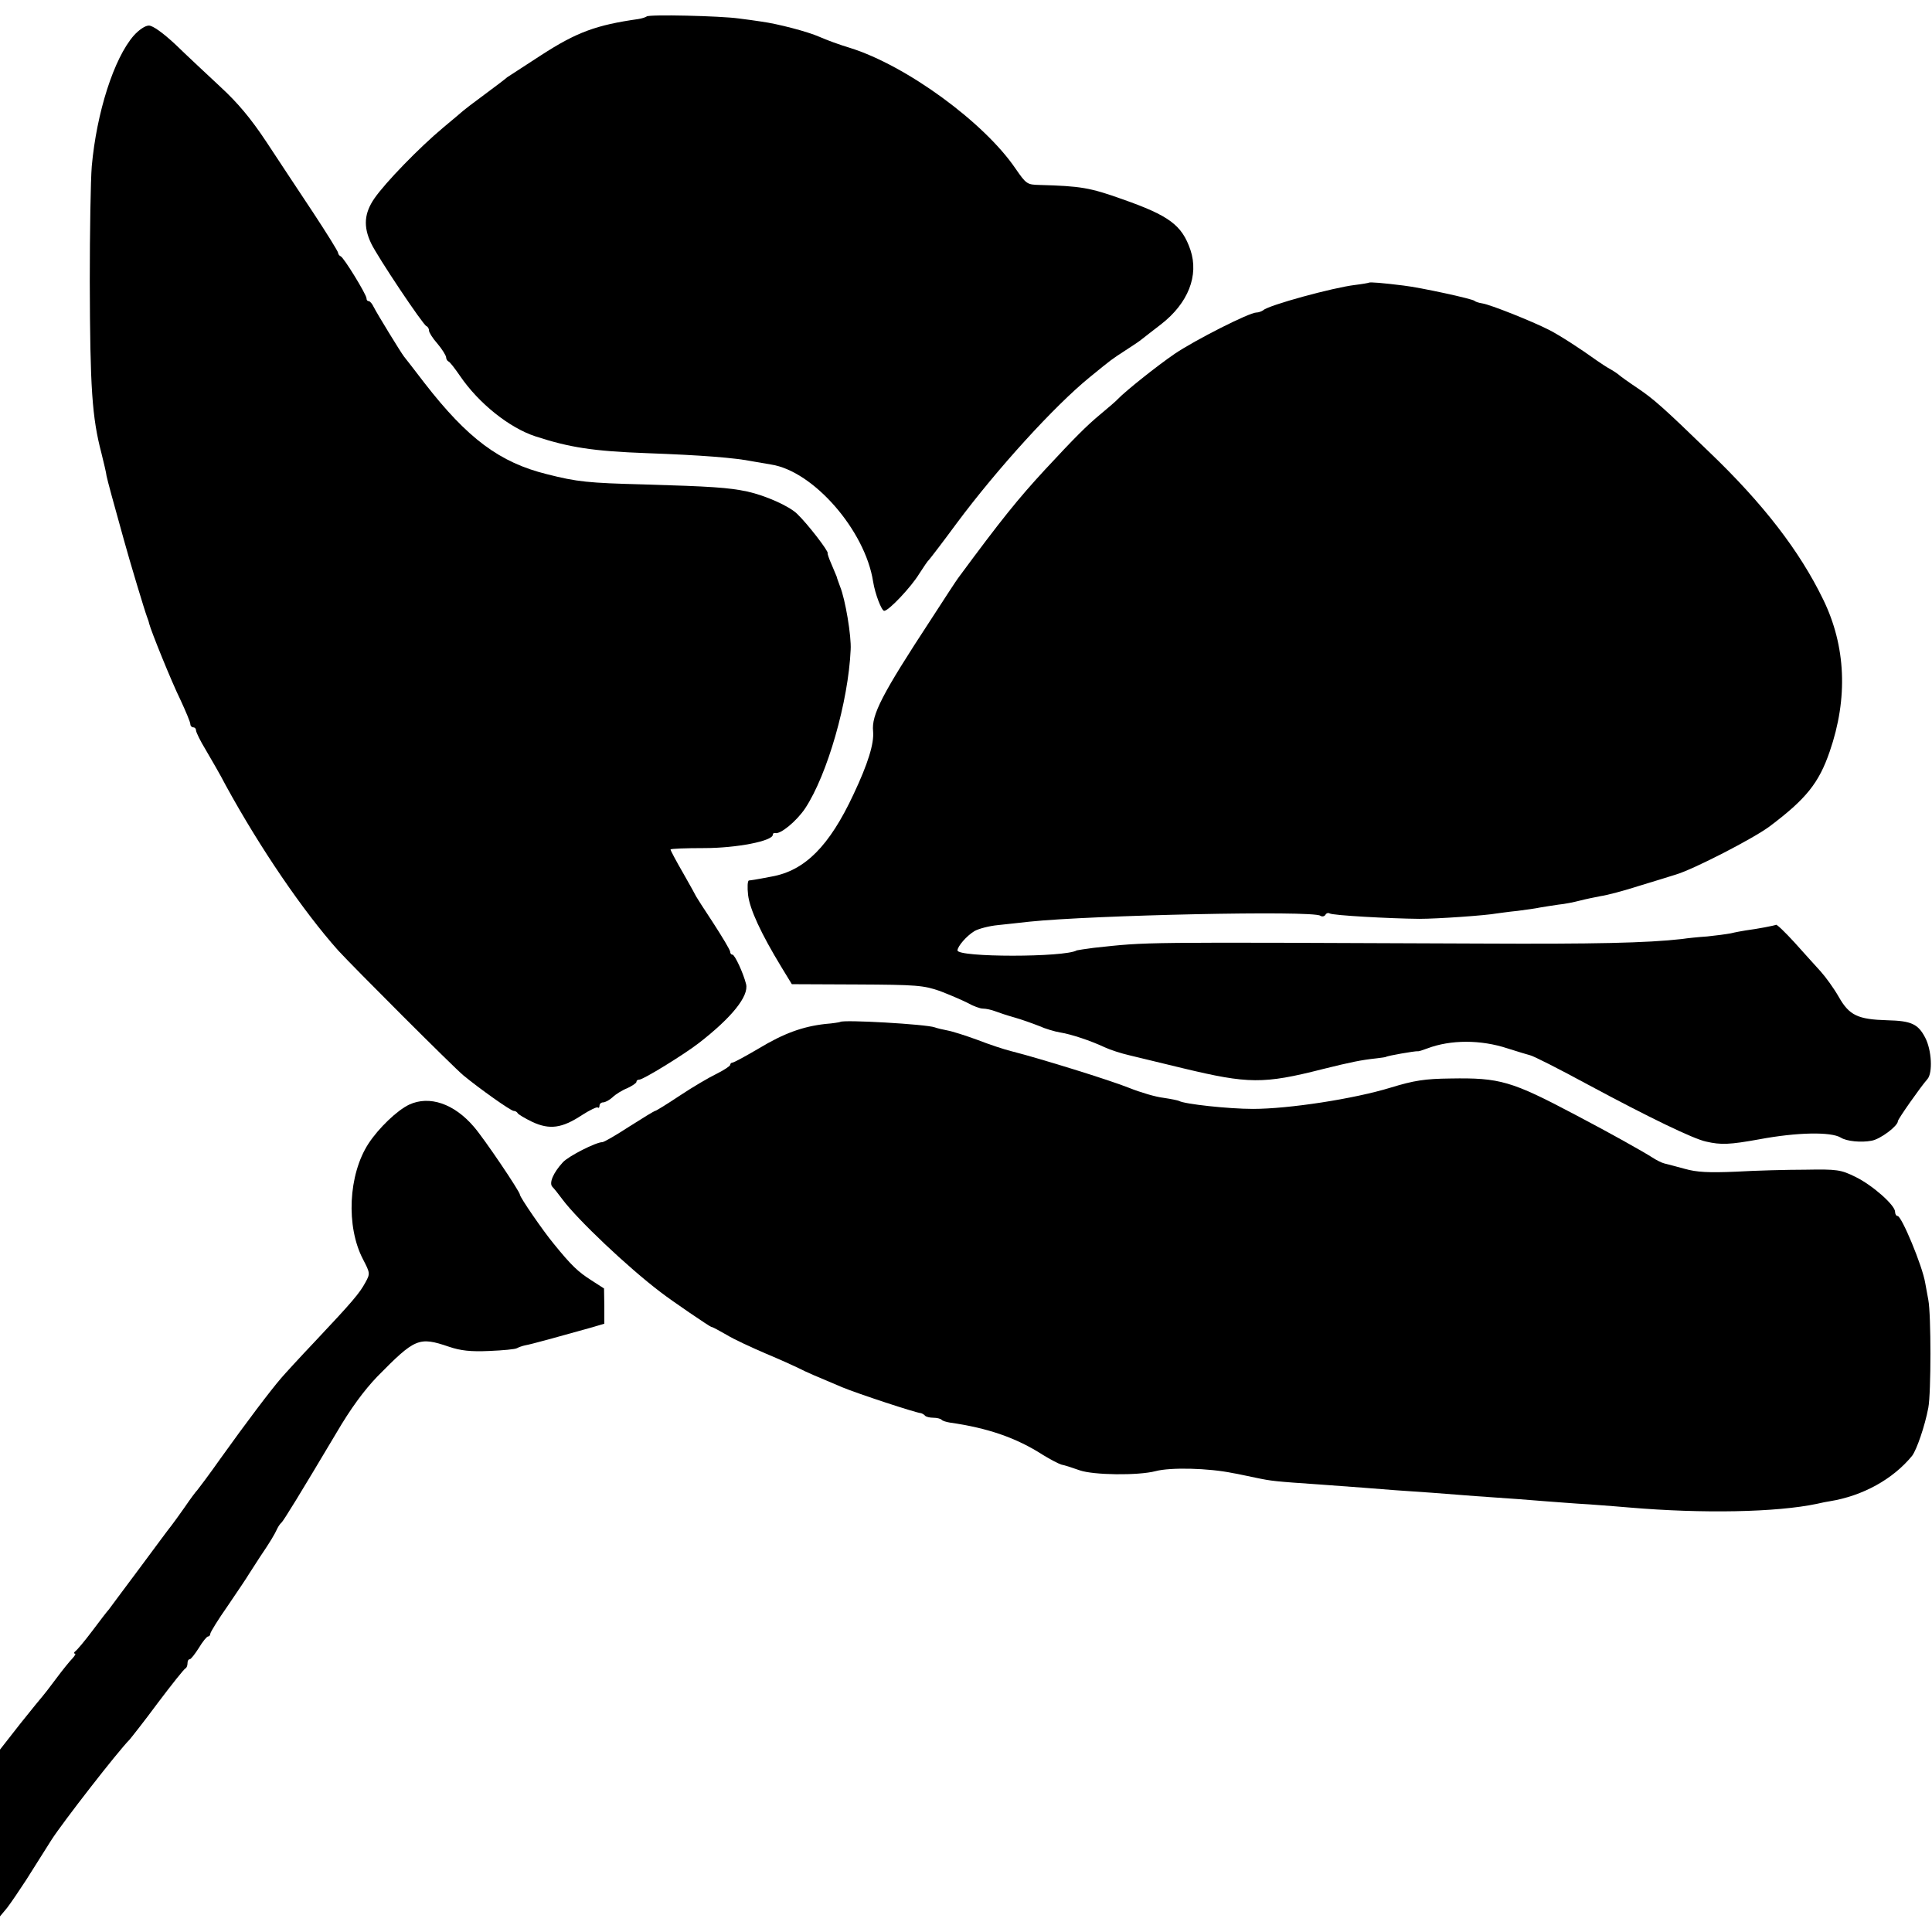
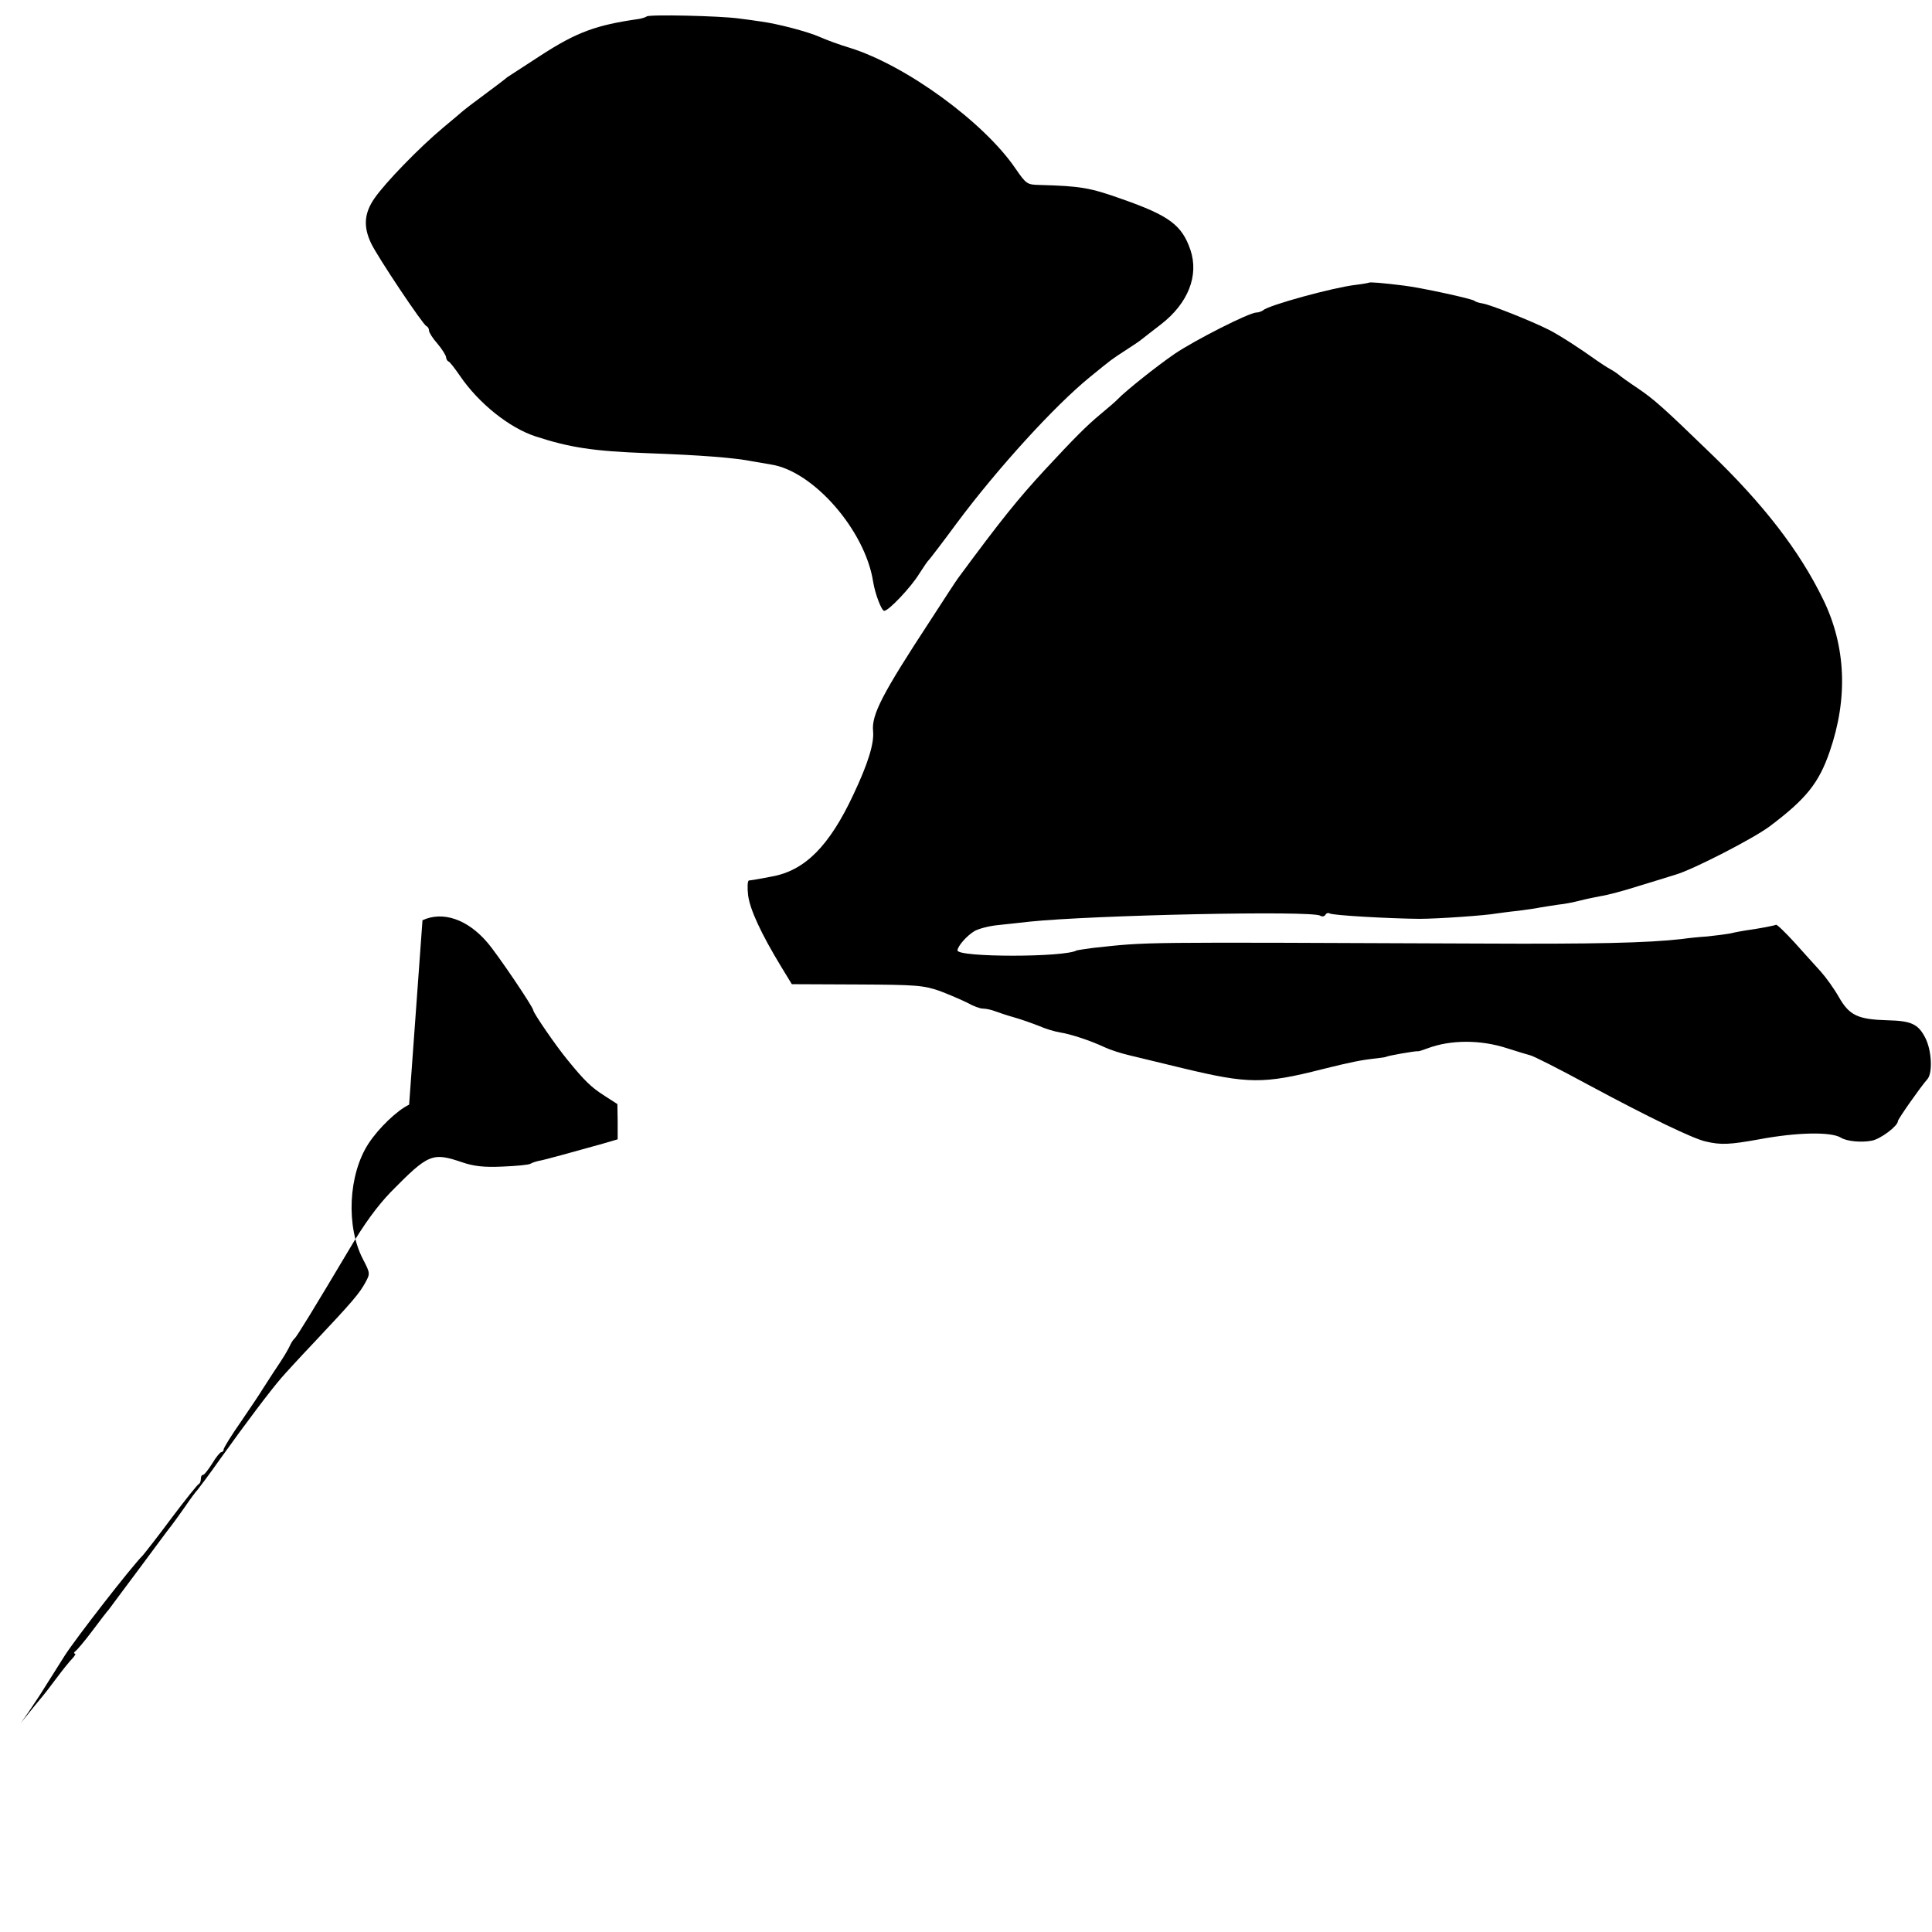
<svg xmlns="http://www.w3.org/2000/svg" version="1.0" width="680pt" height="680pt" viewBox="0 0 680 680" preserveAspectRatio="xMidYMid meet">
  <g transform="translate(0,680) scale(0.1,-0.1)" fill="#000000" stroke="none">
    <path d="M2276 6742 c-4 -3 -17 -7 -29 -9 -148 -21 -217 -46 -342 -127 -60 -39 -114 -74 -120 -78 -5 -5 -41 -32 -80 -61 -38 -28 -72 -54 -75 -57 -3 -3 -34 -29 -70 -59 -85 -71 -204 -194 -242 -249 -36 -52 -40 -99 -12 -158 22 -47 183 -288 195 -292 5 -2 9 -9 9 -16 0 -6 13 -27 30 -46 16 -19 29 -40 30 -47 0 -6 4 -13 8 -15 5 -1 23 -25 41 -51 66 -97 174 -183 266 -213 120 -39 202 -52 392 -59 191 -7 308 -16 373 -29 19 -3 48 -8 64 -11 149 -23 331 -232 359 -412 7 -44 30 -103 39 -103 16 0 95 84 123 130 16 25 31 47 35 50 3 3 47 60 97 128 142 191 344 413 468 514 81 66 76 62 125 94 25 16 52 34 60 41 8 6 38 30 67 52 95 74 133 171 103 261 -30 88 -75 121 -240 179 -115 41 -147 46 -291 50 -44 1 -47 3 -85 58 -111 163 -384 362 -581 424 -37 11 -86 29 -108 39 -43 19 -147 46 -205 54 -19 3 -55 8 -80 11 -63 9 -317 15 -324 7z" />
-     <path d="M471 6675 c-70 -80 -131 -271 -148 -460 -4 -49 -7 -232 -7 -405 1 -377 8 -479 41 -605 8 -33 17 -69 18 -80 4 -19 23 -89 61 -225 21 -77 74 -252 81 -270 3 -8 7 -19 8 -25 7 -27 78 -203 110 -268 19 -41 35 -79 35 -86 0 -6 5 -11 10 -11 6 0 10 -5 10 -11 0 -6 15 -37 34 -68 18 -31 51 -87 71 -126 121 -221 272 -442 395 -580 54 -59 406 -411 441 -440 57 -47 167 -125 177 -125 6 0 12 -4 14 -8 2 -4 25 -18 52 -31 61 -28 104 -22 174 24 28 18 53 30 56 27 3 -3 6 0 6 6 0 7 6 12 13 12 7 0 22 8 33 18 10 10 34 25 52 32 17 8 32 18 32 22 0 5 4 8 10 8 14 0 157 88 210 129 116 90 176 165 166 207 -10 40 -40 104 -48 104 -5 0 -8 5 -8 10 0 6 -27 51 -60 102 -33 50 -60 92 -60 93 0 1 -20 37 -45 81 -25 43 -45 81 -45 84 0 3 53 5 118 5 115 0 242 25 242 47 0 4 3 7 8 6 18 -6 76 42 106 87 78 118 152 376 160 558 3 48 -19 178 -37 222 -6 17 -12 32 -12 35 -1 3 -9 22 -18 43 -9 20 -15 38 -14 40 5 5 -71 104 -108 139 -28 27 -111 64 -175 78 -66 14 -127 18 -365 25 -194 5 -234 9 -340 36 -166 41 -279 125 -431 321 -35 46 -68 88 -72 93 -11 14 -95 151 -107 175 -5 11 -13 20 -17 20 -5 0 -8 4 -8 10 0 13 -80 144 -91 148 -5 2 -9 8 -9 12 0 5 -40 69 -88 142 -49 73 -122 185 -164 248 -55 83 -101 138 -163 195 -47 44 -118 110 -157 148 -44 41 -80 67 -94 67 -13 0 -35 -15 -53 -35z" />
    <path d="M4818 5805 c-2 -1 -24 -5 -49 -8 -76 -9 -304 -71 -323 -89 -6 -4 -16 -8 -24 -8 -25 0 -216 -97 -287 -145 -63 -43 -173 -131 -200 -159 -5 -6 -34 -31 -63 -55 -47 -39 -90 -82 -193 -193 -96 -104 -155 -177 -307 -383 -4 -5 -48 -72 -97 -148 -171 -261 -208 -333 -202 -391 4 -43 -18 -114 -69 -222 -85 -182 -171 -268 -287 -289 -62 -12 -72 -13 -81 -14 -5 -1 -6 -24 -3 -51 6 -50 45 -135 118 -255 l36 -59 229 -1 c210 -1 234 -3 292 -23 34 -13 78 -32 98 -42 19 -11 43 -20 54 -20 10 0 29 -4 42 -9 13 -5 43 -15 68 -22 25 -7 64 -21 87 -30 22 -10 56 -20 75 -23 38 -6 107 -29 156 -52 19 -9 59 -22 90 -29 32 -8 115 -28 186 -45 229 -55 283 -56 491 -3 101 25 135 32 190 38 17 2 31 4 33 5 4 4 103 21 112 20 3 -1 18 4 34 10 82 31 188 31 282 0 38 -12 74 -23 79 -24 11 -2 102 -48 205 -104 214 -115 371 -191 415 -200 52 -12 82 -11 187 8 134 25 252 27 287 6 20 -13 72 -18 108 -11 31 5 93 52 93 69 0 7 80 121 104 148 19 22 15 102 -8 146 -25 48 -49 59 -133 61 -104 3 -134 17 -171 82 -17 30 -46 70 -64 90 -18 20 -60 66 -92 102 -33 36 -62 64 -65 62 -6 -3 -63 -14 -108 -20 -12 -2 -35 -6 -51 -10 -16 -3 -53 -8 -83 -11 -30 -2 -70 -6 -89 -9 -123 -14 -309 -18 -710 -16 -1228 5 -1162 6 -1360 -15 -30 -4 -57 -8 -60 -9 -42 -25 -420 -25 -420 0 1 15 32 51 60 68 14 8 51 18 83 21 31 3 81 9 110 12 221 23 997 40 1024 21 6 -4 14 -3 18 3 3 6 10 8 15 5 11 -7 211 -18 315 -19 66 0 236 12 273 19 9 1 42 6 73 9 31 4 67 9 80 12 13 2 42 7 64 10 22 2 56 9 75 14 19 5 53 12 74 16 22 3 82 19 135 36 53 16 111 34 130 40 61 18 271 126 329 169 129 97 174 153 212 264 65 188 57 371 -23 535 -83 171 -211 337 -401 519 -162 157 -195 186 -251 224 -33 22 -62 43 -65 46 -3 3 -17 13 -31 21 -15 8 -37 23 -50 32 -57 41 -128 87 -167 107 -61 31 -207 89 -234 93 -13 2 -25 6 -28 9 -6 7 -190 47 -250 54 -72 9 -119 13 -122 10z" />
-     <path d="M2957 3203 c-2 -1 -25 -5 -52 -7 -80 -9 -146 -33 -234 -86 -46 -27 -88 -50 -93 -50 -4 0 -8 -4 -8 -8 0 -4 -21 -18 -47 -31 -27 -13 -85 -47 -130 -77 -45 -30 -84 -54 -87 -54 -3 0 -44 -25 -91 -55 -46 -30 -89 -55 -95 -55 -22 0 -119 -49 -139 -71 -34 -37 -49 -73 -37 -86 6 -6 22 -26 36 -45 54 -72 229 -238 345 -326 40 -31 174 -122 178 -122 4 0 28 -13 54 -28 26 -16 89 -45 138 -66 50 -21 101 -44 115 -51 27 -14 62 -29 155 -68 53 -22 259 -90 277 -91 3 -1 10 -4 14 -9 4 -4 17 -7 29 -7 12 0 25 -3 29 -7 3 -4 17 -8 29 -10 134 -19 235 -54 328 -114 26 -16 55 -31 65 -34 11 -2 39 -11 64 -20 48 -17 206 -19 267 -3 53 14 186 11 273 -7 14 -2 49 -10 79 -16 57 -12 67 -13 227 -24 54 -4 122 -9 149 -11 28 -2 79 -6 115 -9 36 -2 94 -7 130 -9 36 -3 106 -8 155 -12 134 -9 184 -13 245 -18 30 -2 100 -8 155 -11 55 -4 118 -9 140 -11 258 -22 518 -17 660 13 17 4 37 8 45 9 117 19 223 78 290 160 16 21 45 105 57 169 10 52 10 329 0 380 -4 22 -9 49 -11 60 -10 60 -83 235 -97 235 -5 0 -9 7 -9 15 0 23 -80 94 -140 123 -51 25 -64 27 -175 25 -66 0 -176 -3 -245 -7 -96 -4 -138 -2 -180 10 -30 8 -63 17 -72 19 -9 2 -29 12 -44 22 -28 18 -145 84 -269 149 -225 119 -266 131 -440 128 -90 -1 -128 -7 -210 -32 -130 -40 -360 -75 -485 -75 -86 0 -242 17 -260 28 -4 2 -28 7 -55 11 -27 3 -81 19 -121 35 -67 27 -312 103 -414 129 -25 6 -79 24 -120 40 -41 15 -88 30 -105 33 -16 3 -37 8 -45 11 -30 11 -324 28 -333 19z" />
-     <path d="M1440 2912 c-42 -20 -107 -82 -143 -137 -71 -109 -80 -292 -19 -408 25 -48 25 -50 8 -81 -20 -37 -45 -67 -176 -206 -55 -58 -109 -117 -120 -130 -38 -44 -122 -155 -215 -285 -38 -54 -75 -103 -80 -109 -6 -6 -26 -33 -45 -61 -19 -27 -40 -56 -47 -65 -7 -8 -57 -76 -112 -150 -55 -74 -104 -139 -108 -145 -5 -5 -31 -39 -58 -75 -27 -36 -54 -68 -60 -72 -5 -4 -6 -8 -2 -8 5 0 1 -7 -8 -17 -9 -9 -35 -41 -58 -72 -23 -31 -44 -58 -47 -61 -3 -3 -38 -46 -78 -96 l-72 -92 0 -293 0 -294 25 30 c13 17 43 61 67 98 24 38 64 101 89 141 39 61 234 312 275 353 6 7 52 65 100 130 49 65 92 119 97 121 4 2 7 10 7 18 0 8 3 14 8 14 4 0 18 18 32 40 13 22 28 40 32 40 4 0 8 4 8 9 0 6 28 51 63 101 34 50 67 99 72 108 6 9 24 37 40 62 36 53 52 80 61 100 4 8 10 17 14 20 8 7 65 100 193 315 52 89 99 152 145 200 133 135 146 141 252 105 41 -14 77 -18 142 -15 48 2 92 6 98 10 5 3 19 8 29 10 19 3 116 30 227 61 l51 15 0 62 -1 62 -45 29 c-47 30 -70 52 -131 127 -39 47 -120 165 -120 174 0 11 -127 199 -162 239 -70 82 -157 111 -228 78z" />
+     <path d="M1440 2912 c-42 -20 -107 -82 -143 -137 -71 -109 -80 -292 -19 -408 25 -48 25 -50 8 -81 -20 -37 -45 -67 -176 -206 -55 -58 -109 -117 -120 -130 -38 -44 -122 -155 -215 -285 -38 -54 -75 -103 -80 -109 -6 -6 -26 -33 -45 -61 -19 -27 -40 -56 -47 -65 -7 -8 -57 -76 -112 -150 -55 -74 -104 -139 -108 -145 -5 -5 -31 -39 -58 -75 -27 -36 -54 -68 -60 -72 -5 -4 -6 -8 -2 -8 5 0 1 -7 -8 -17 -9 -9 -35 -41 -58 -72 -23 -31 -44 -58 -47 -61 -3 -3 -38 -46 -78 -96 c13 17 43 61 67 98 24 38 64 101 89 141 39 61 234 312 275 353 6 7 52 65 100 130 49 65 92 119 97 121 4 2 7 10 7 18 0 8 3 14 8 14 4 0 18 18 32 40 13 22 28 40 32 40 4 0 8 4 8 9 0 6 28 51 63 101 34 50 67 99 72 108 6 9 24 37 40 62 36 53 52 80 61 100 4 8 10 17 14 20 8 7 65 100 193 315 52 89 99 152 145 200 133 135 146 141 252 105 41 -14 77 -18 142 -15 48 2 92 6 98 10 5 3 19 8 29 10 19 3 116 30 227 61 l51 15 0 62 -1 62 -45 29 c-47 30 -70 52 -131 127 -39 47 -120 165 -120 174 0 11 -127 199 -162 239 -70 82 -157 111 -228 78z" />
  </g>
</svg>